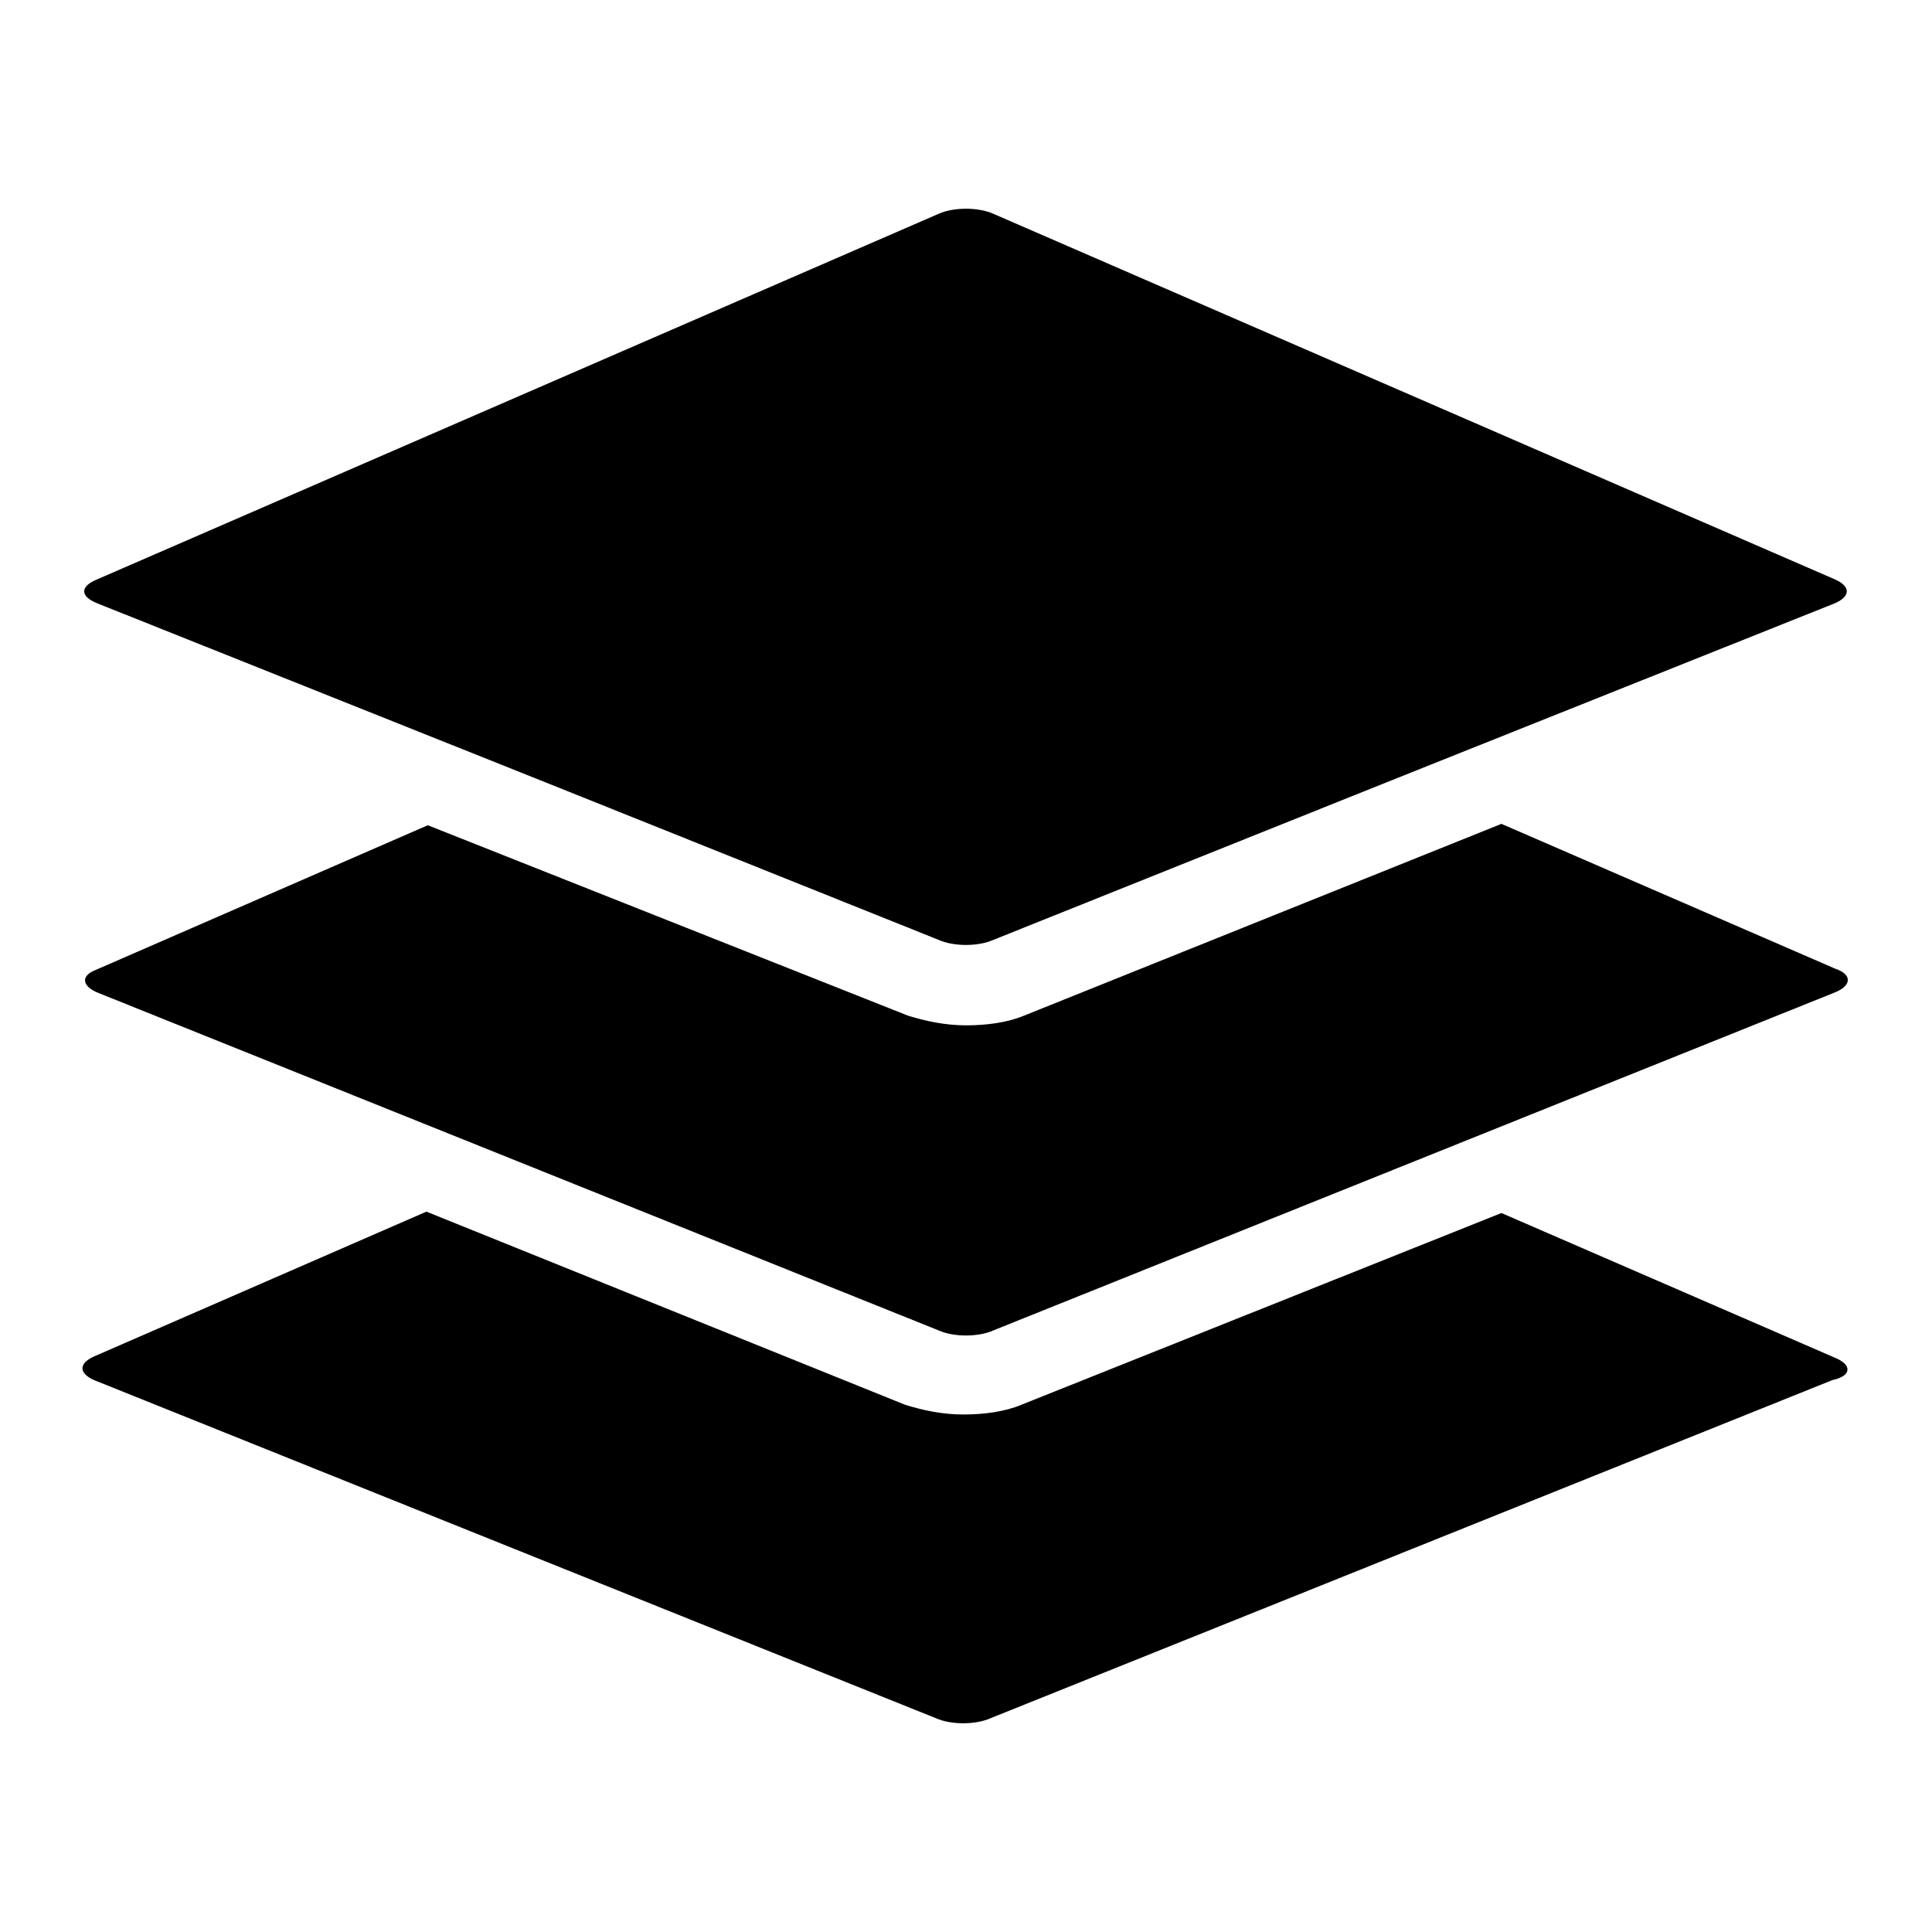
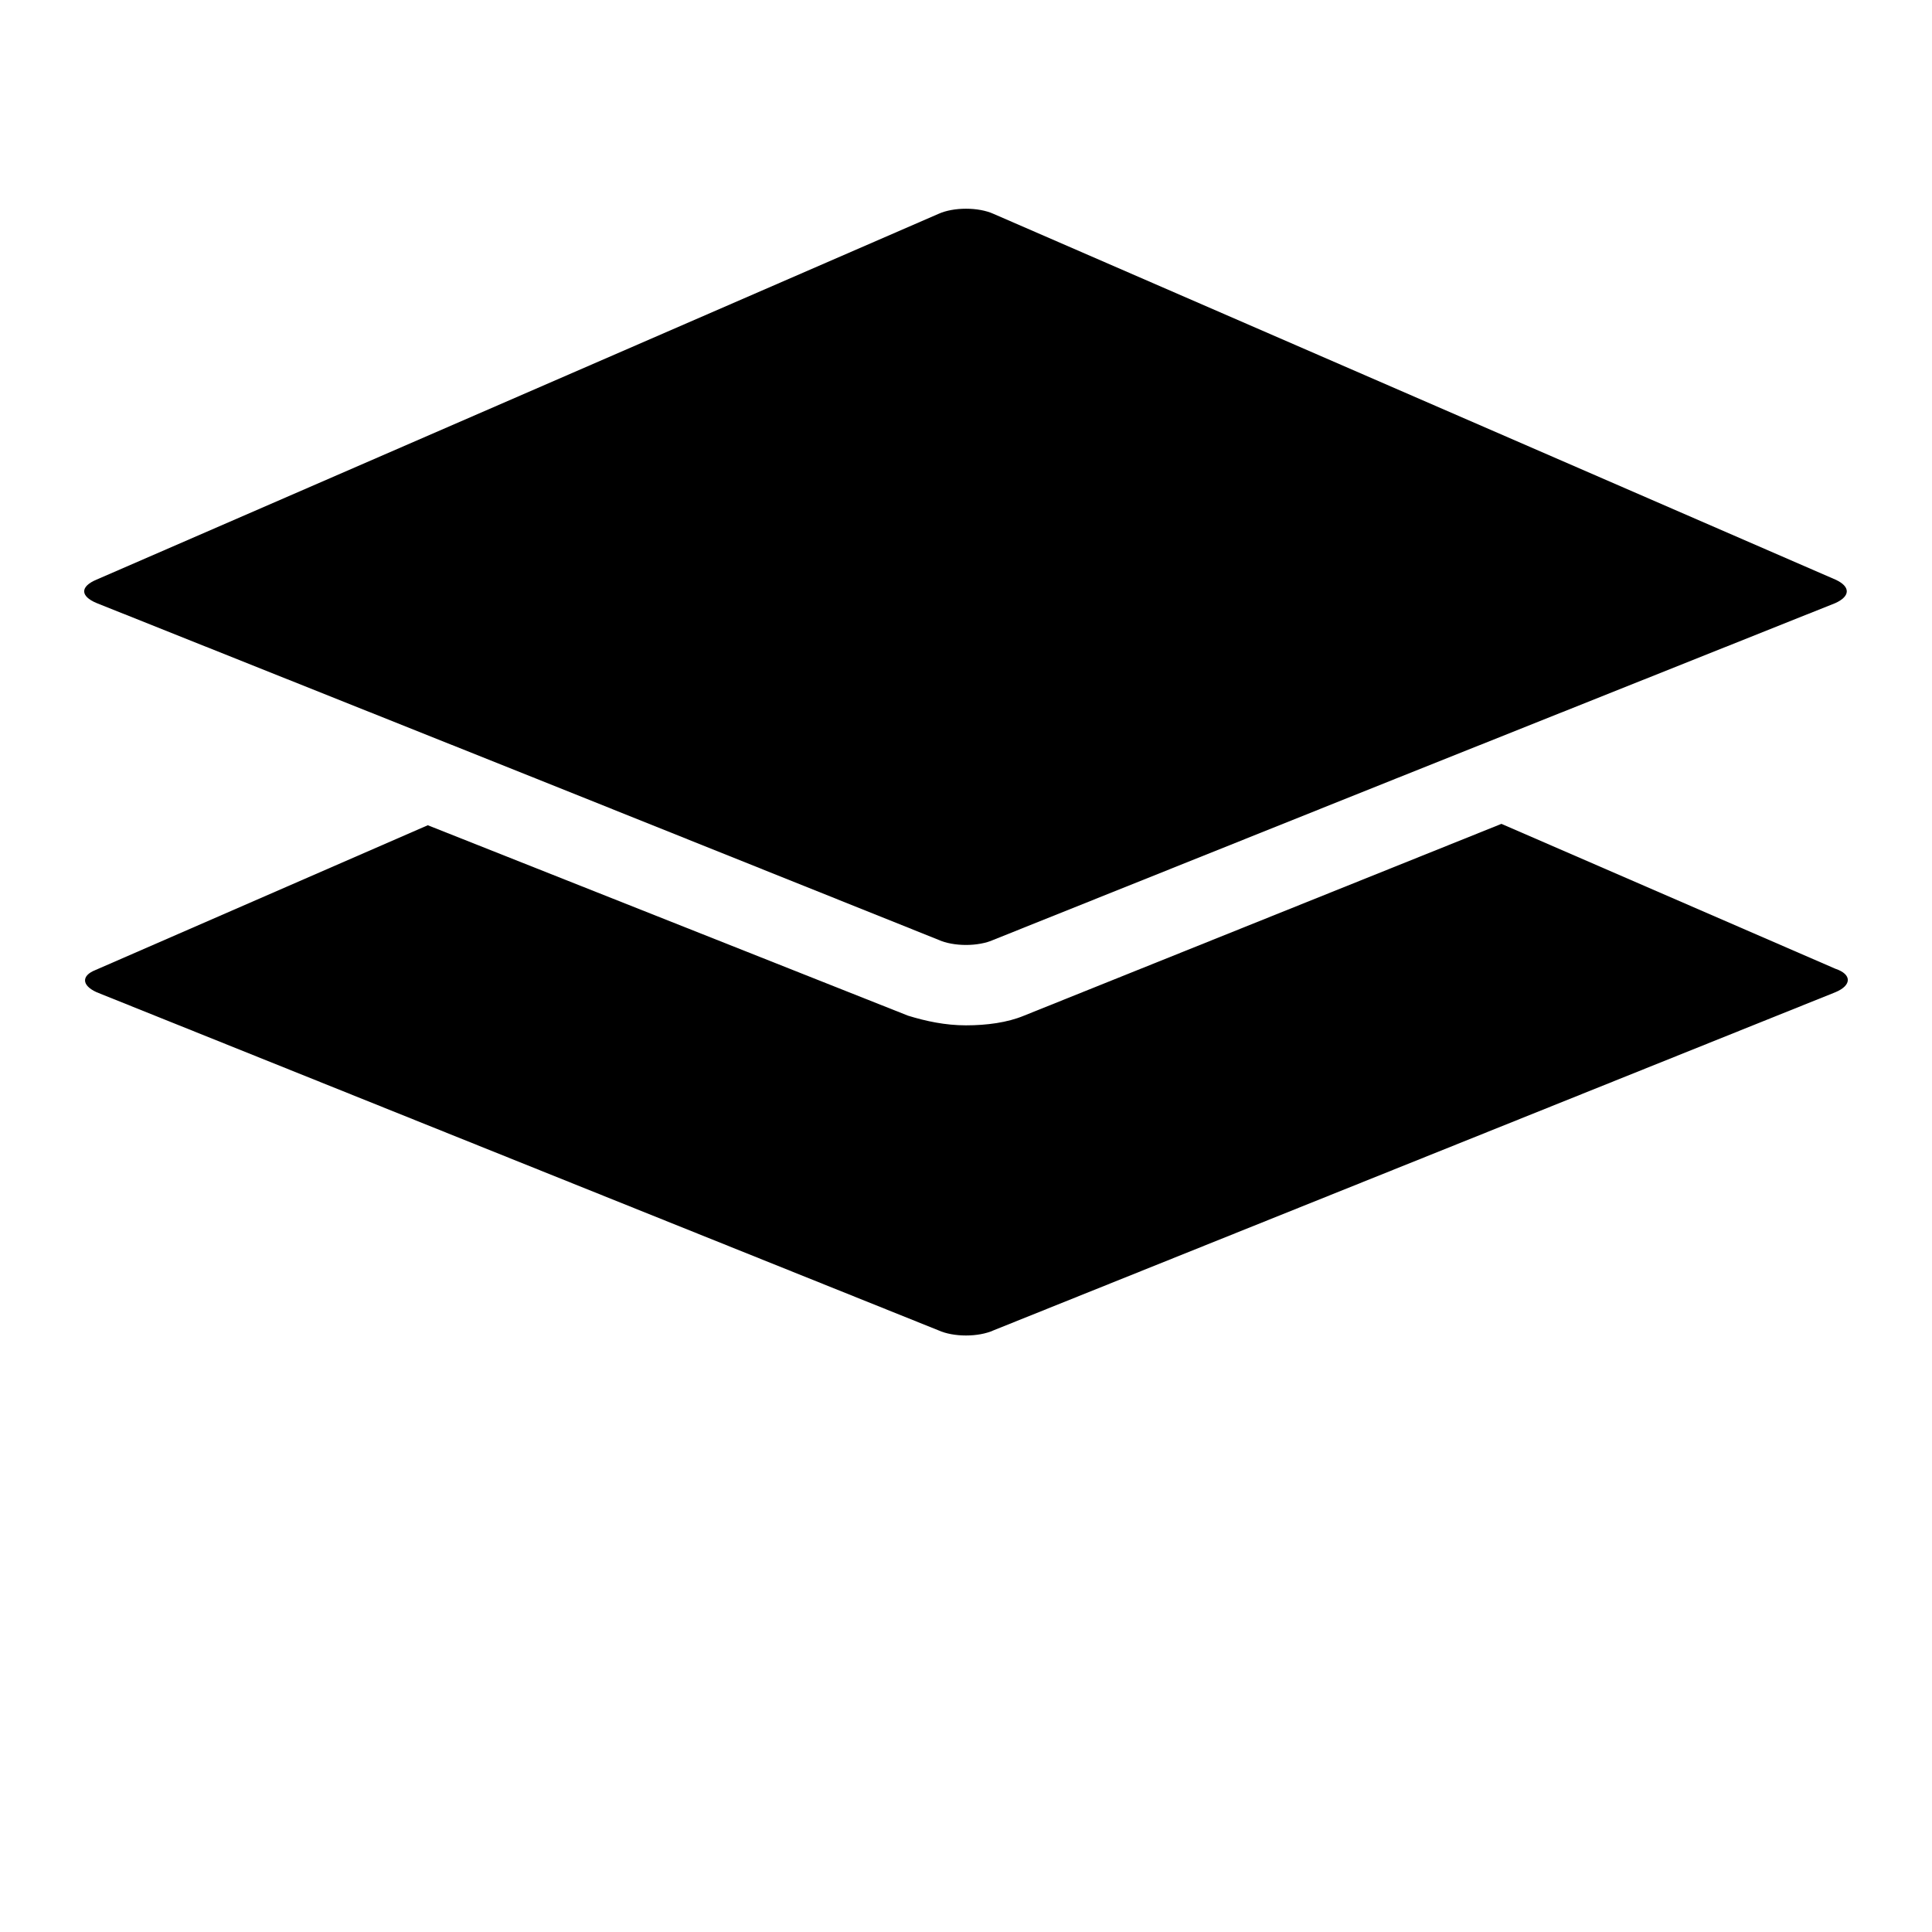
<svg xmlns="http://www.w3.org/2000/svg" version="1.1" id="Capa_1" x="0px" y="0px" viewBox="0 0 140 140" style="enable-background:new 0 0 140 140;" xml:space="preserve">
  <g>
    <g>
      <g>
-         <path d="M133,98.4l-24.2-10.5l-34.8,13.9c-1.2,0.5-2.7,0.7-4.2,0.7s-2.9-0.3-4.2-0.7L30.9,87.8L6.8,98.3c-1.1,0.5-1.1,1.2,0,1.7     l61,24.5c1.1,0.5,2.9,0.5,4,0l61-24.5C134.2,99.7,134.2,98.9,133,98.4z" />
        <path d="M133,70.2l-24.2-10.5L74.2,73.6c-1.2,0.5-2.7,0.7-4.2,0.7c-1.5,0-2.9-0.3-4.2-0.7L31,59.8L6.9,70.3c-1,0.4-1,1.1,0.1,1.6     l61,24.5c1.1,0.5,2.9,0.5,4,0L133,71.9C134.2,71.4,134.2,70.6,133,70.2z" />
        <path d="M7,43.7l31.8,12.7l29.2,11.7c1.1,0.5,2.9,0.5,4,0l29.2-11.7l31.8-12.7c1.1-0.5,1.1-1.2,0-1.7l-61-26.5     c-1.1-0.5-2.9-0.5-4,0L7,42C5.8,42.5,5.8,43.2,7,43.7z" />
      </g>
    </g>
  </g>
</svg>